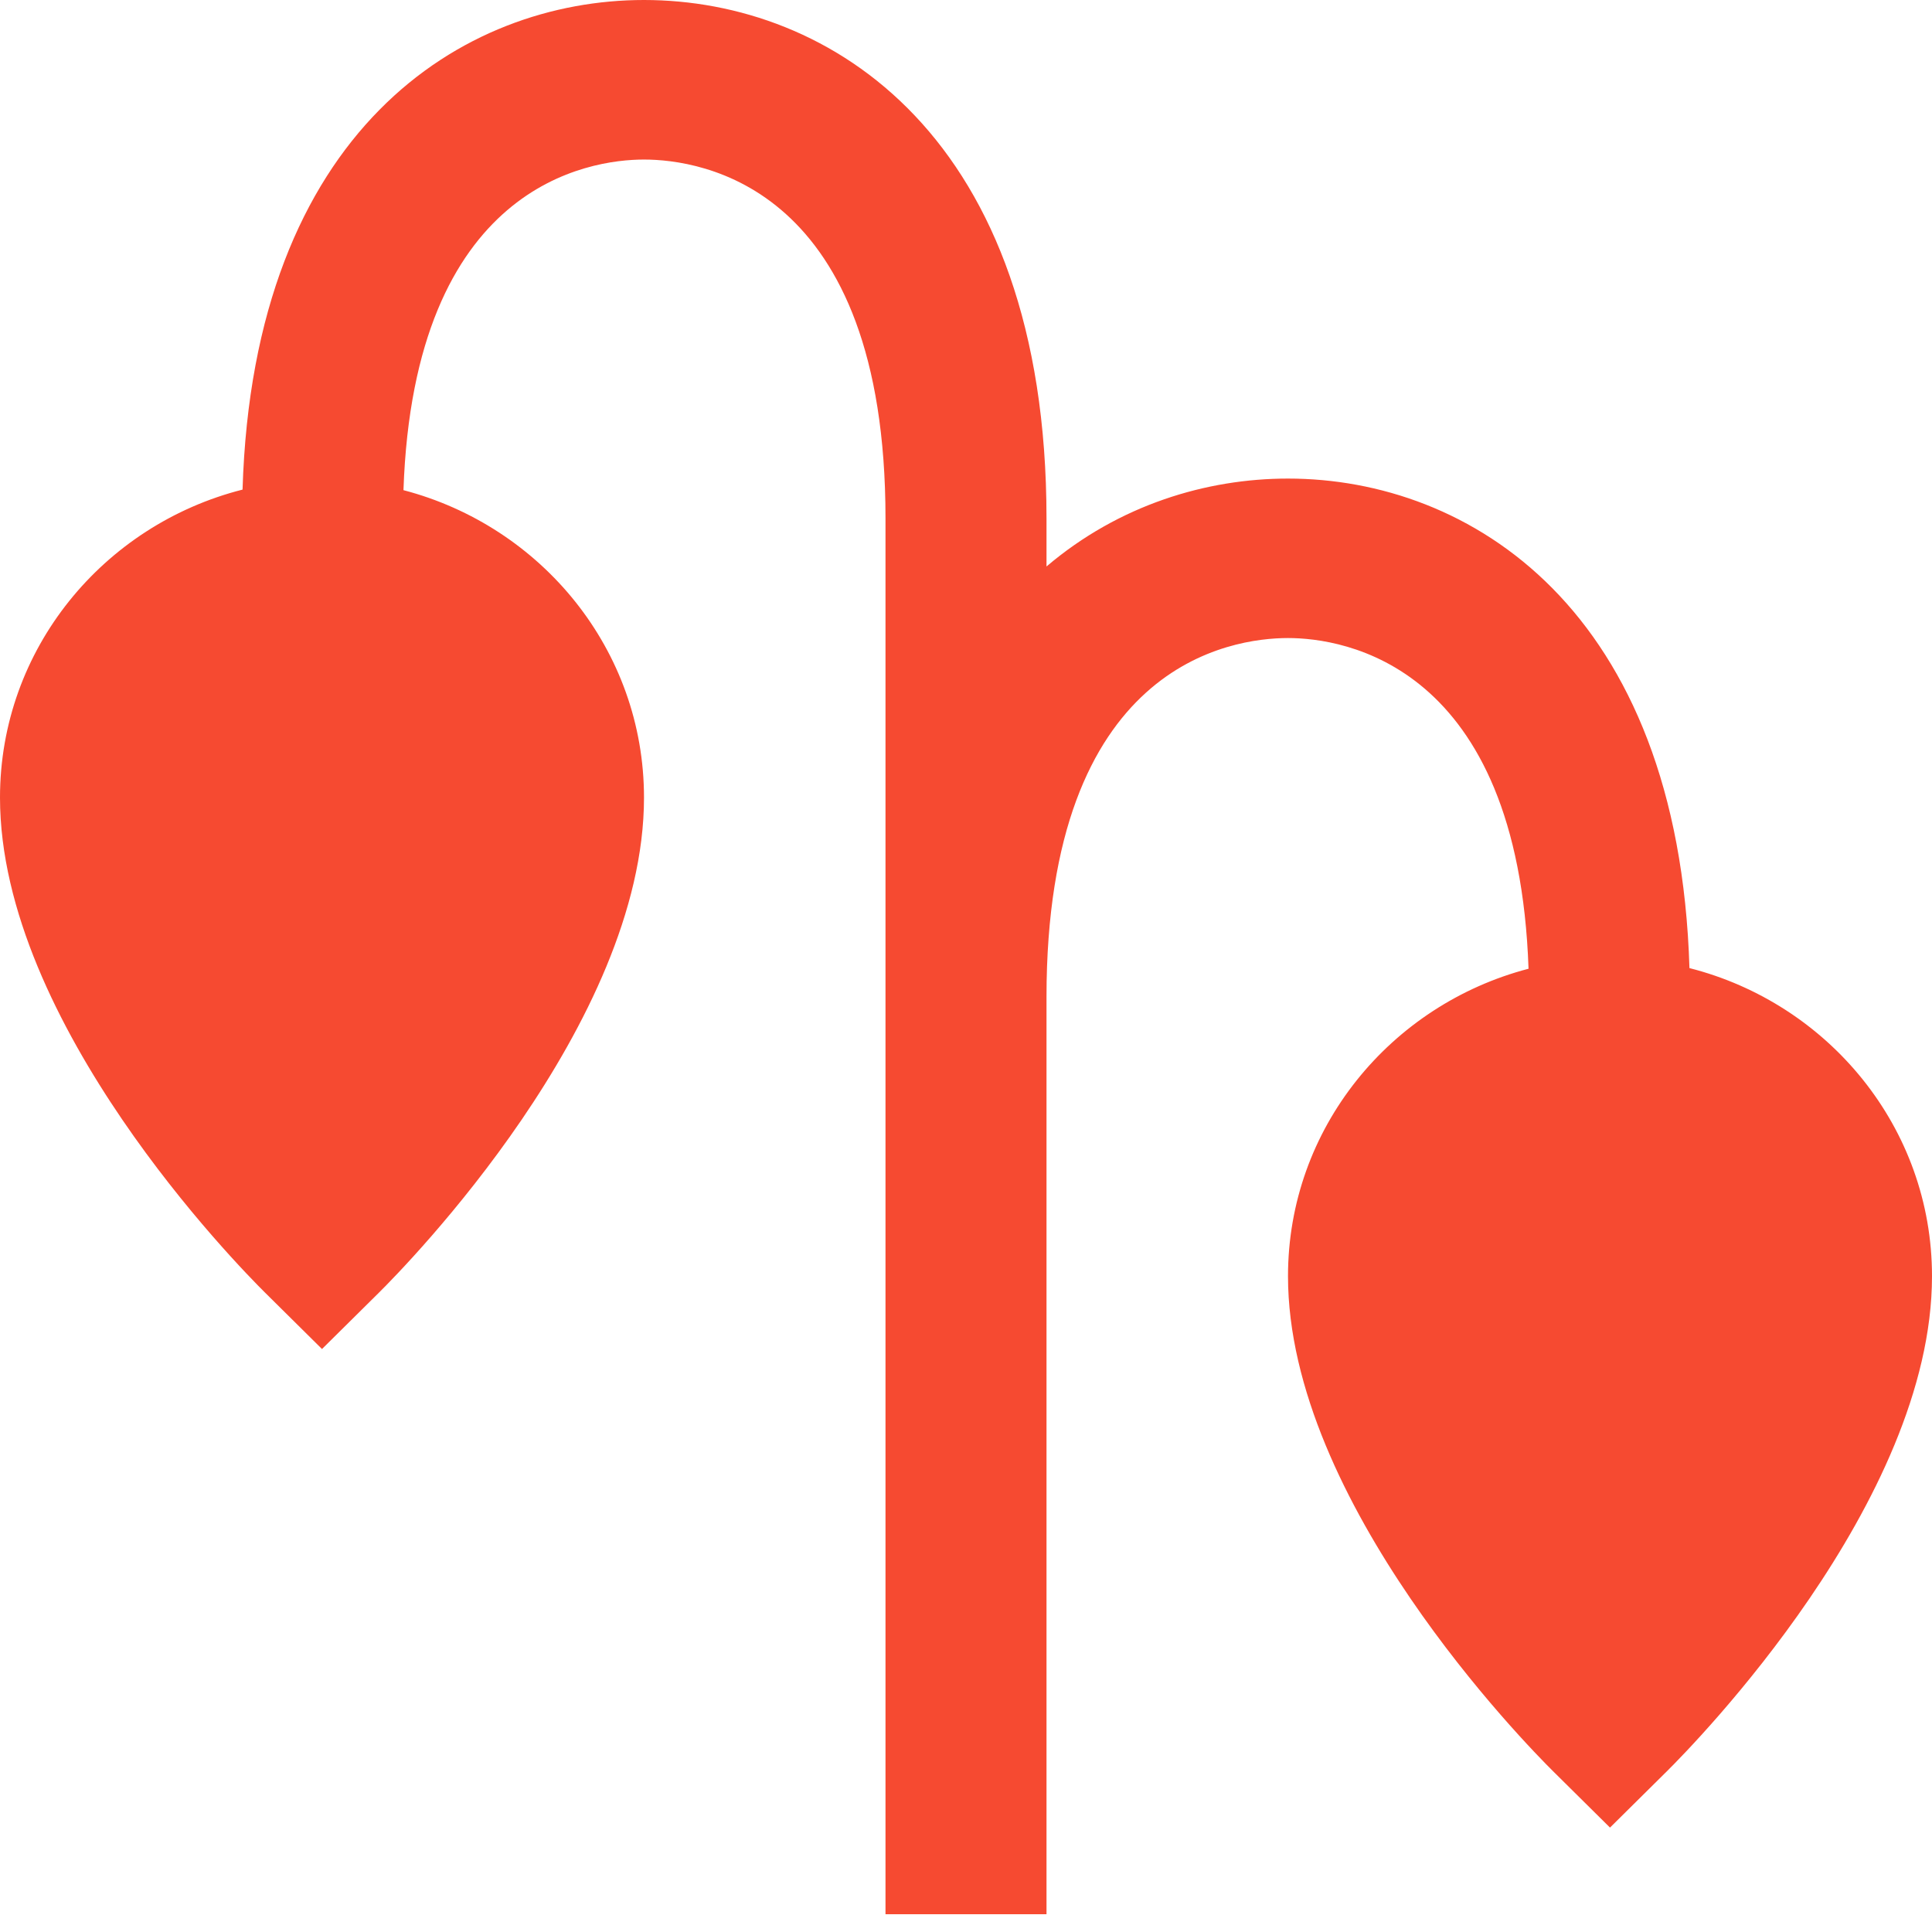
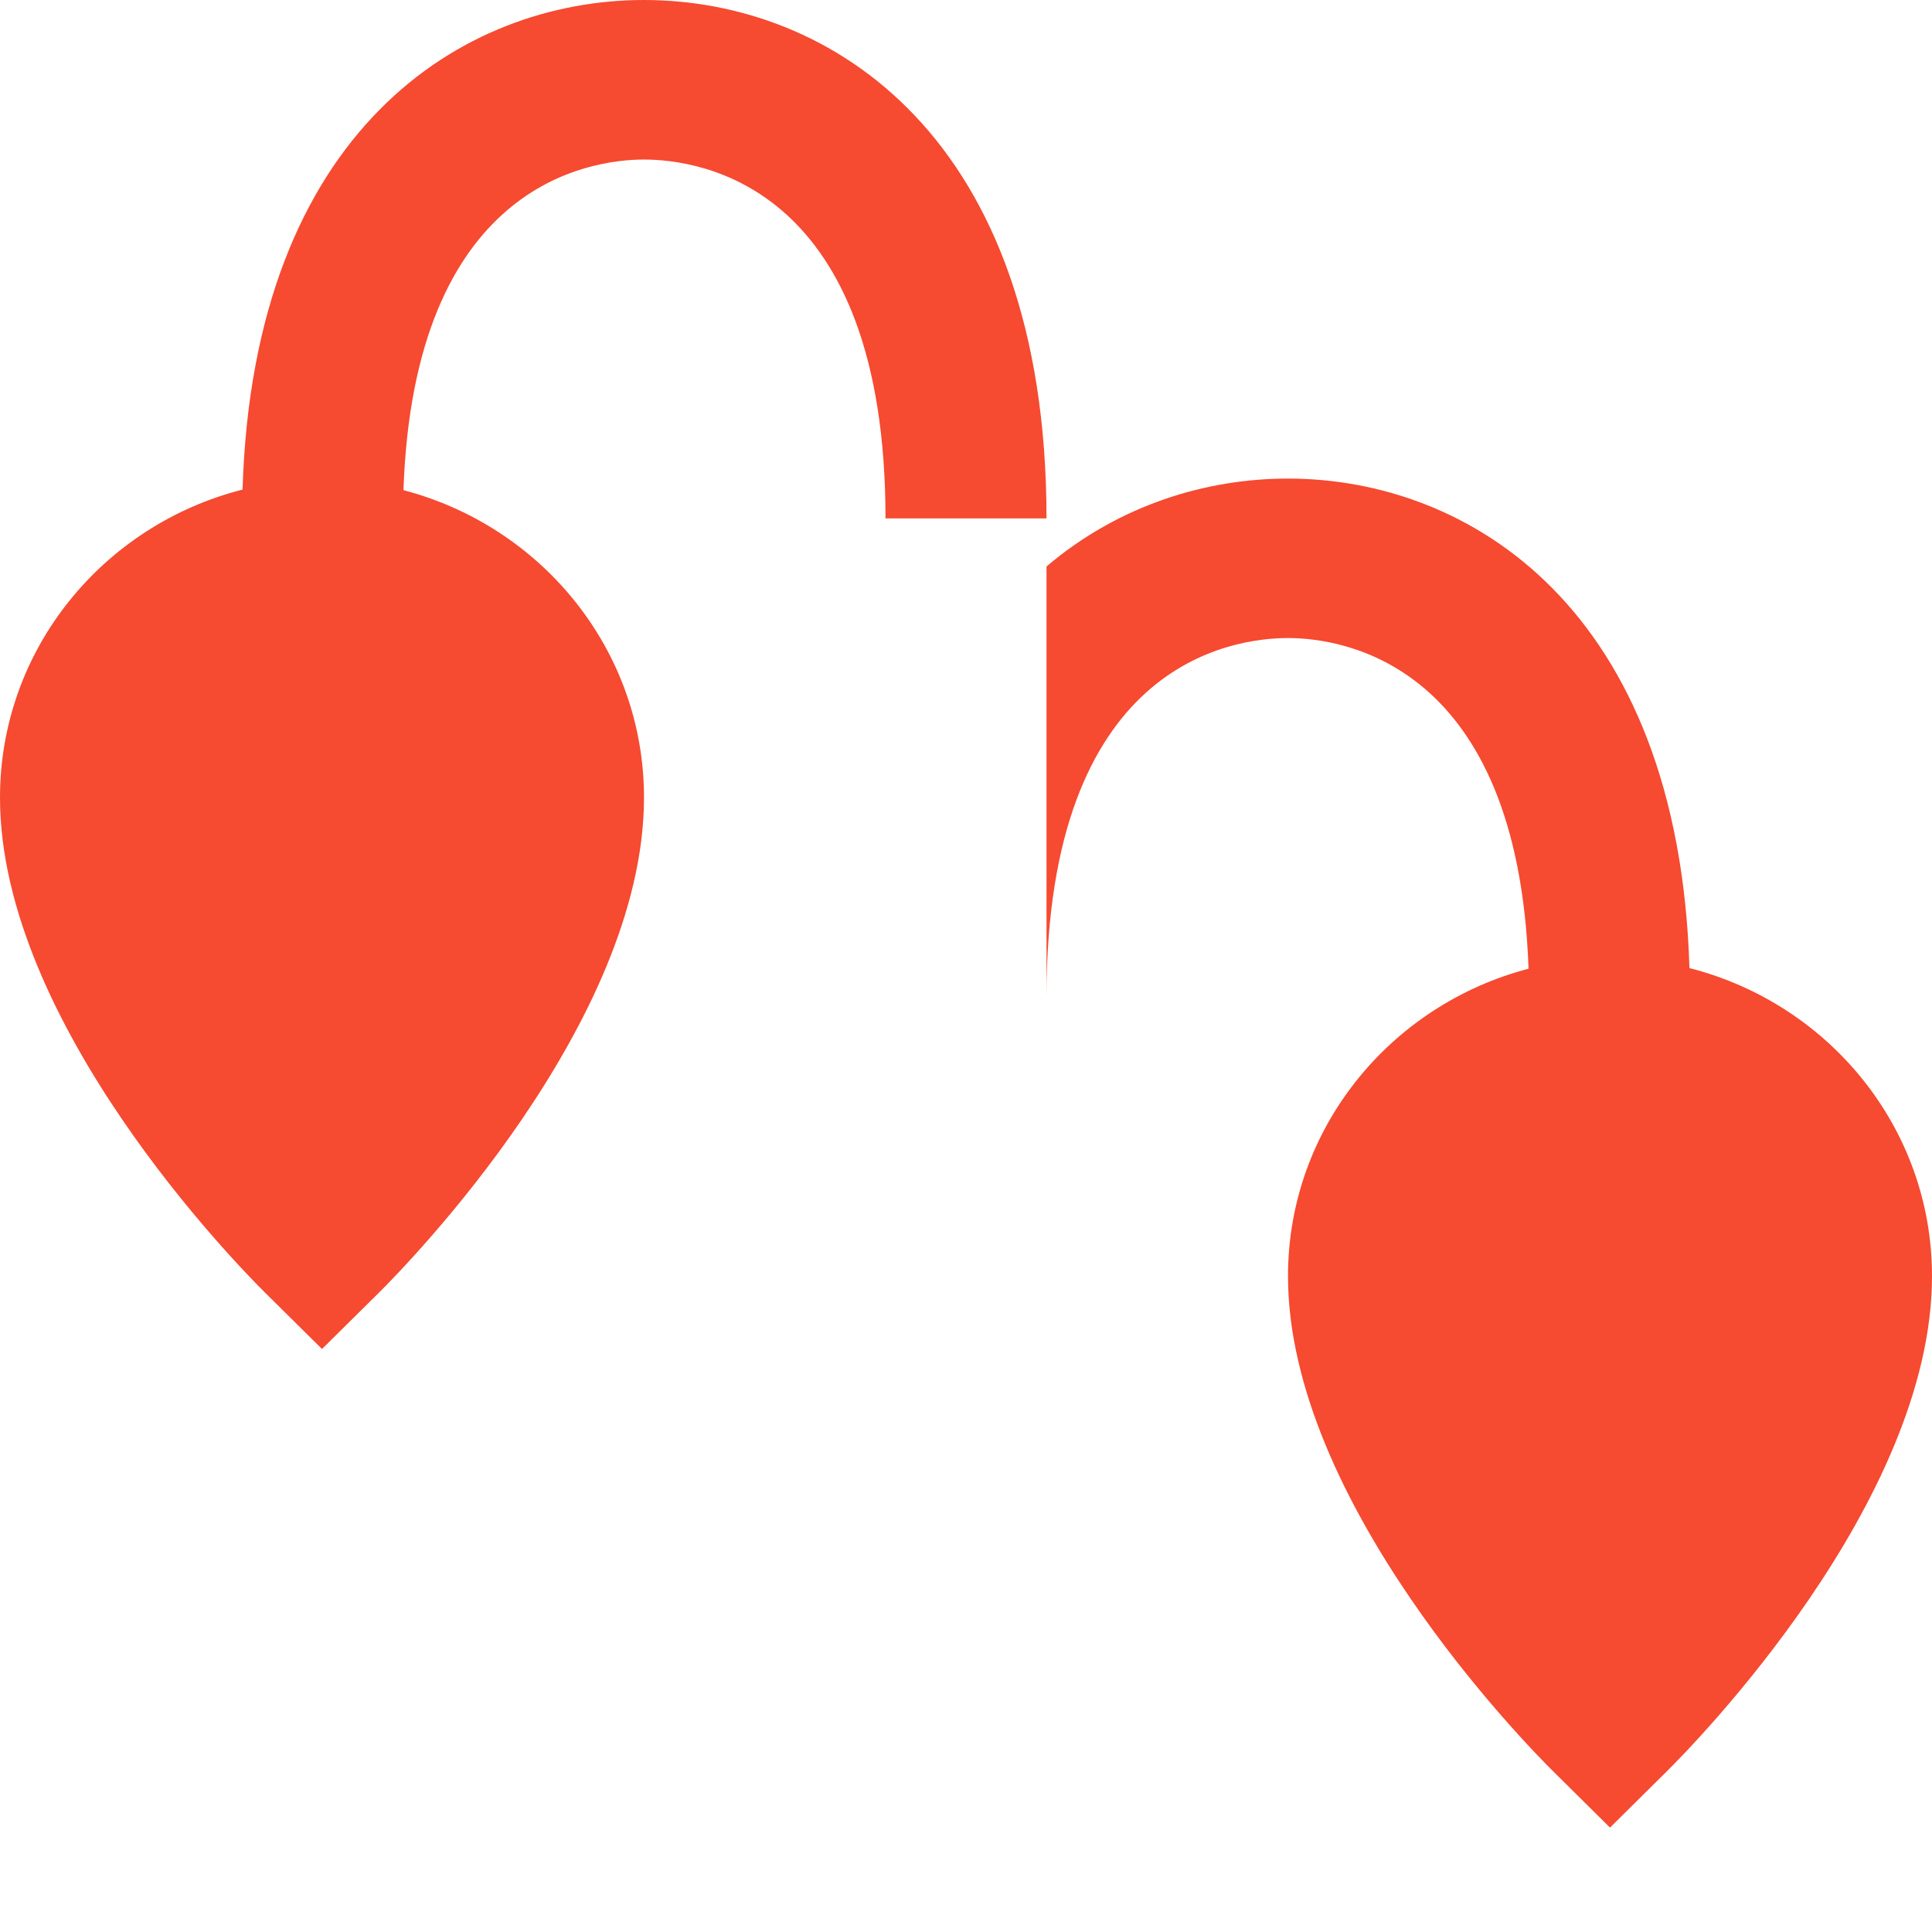
<svg xmlns="http://www.w3.org/2000/svg" width="24" height="24" viewBox="0 0 24 24" fill="none">
-   <path d="M20.987 12.026C20.852 7.553 18.246 5.945 16 5.945C14.988 5.945 13.901 6.271 13 7.037V6.44C13 1.686 10.307 0 8 0C5.754 0 3.148 1.608 3.013 6.082C1.286 6.52 0 8.062 0 9.908C0 12.715 2.956 15.724 3.293 16.058L4 16.758L4.707 16.058C5.044 15.724 8 12.714 8 9.908C8 8.071 6.726 6.537 5.012 6.089C5.142 2.296 7.317 1.982 8 1.982C8.704 1.982 11 2.304 11 6.44V23.779H13V12.385C13 8.248 15.296 7.926 16 7.926C16.683 7.926 18.857 8.24 18.988 12.034C17.274 12.482 16 14.016 16 15.853C16 18.66 18.956 21.669 19.293 22.003L20 22.703L20.707 22.003C21.044 21.669 24 18.659 24 15.853C24 14.007 22.714 12.465 20.987 12.026Z" fill="#F64A31" />
+   <path d="M20.987 12.026C20.852 7.553 18.246 5.945 16 5.945C14.988 5.945 13.901 6.271 13 7.037V6.44C13 1.686 10.307 0 8 0C5.754 0 3.148 1.608 3.013 6.082C1.286 6.52 0 8.062 0 9.908C0 12.715 2.956 15.724 3.293 16.058L4 16.758L4.707 16.058C5.044 15.724 8 12.714 8 9.908C8 8.071 6.726 6.537 5.012 6.089C5.142 2.296 7.317 1.982 8 1.982C8.704 1.982 11 2.304 11 6.44H13V12.385C13 8.248 15.296 7.926 16 7.926C16.683 7.926 18.857 8.24 18.988 12.034C17.274 12.482 16 14.016 16 15.853C16 18.66 18.956 21.669 19.293 22.003L20 22.703L20.707 22.003C21.044 21.669 24 18.659 24 15.853C24 14.007 22.714 12.465 20.987 12.026Z" fill="#F64A31" />
</svg>